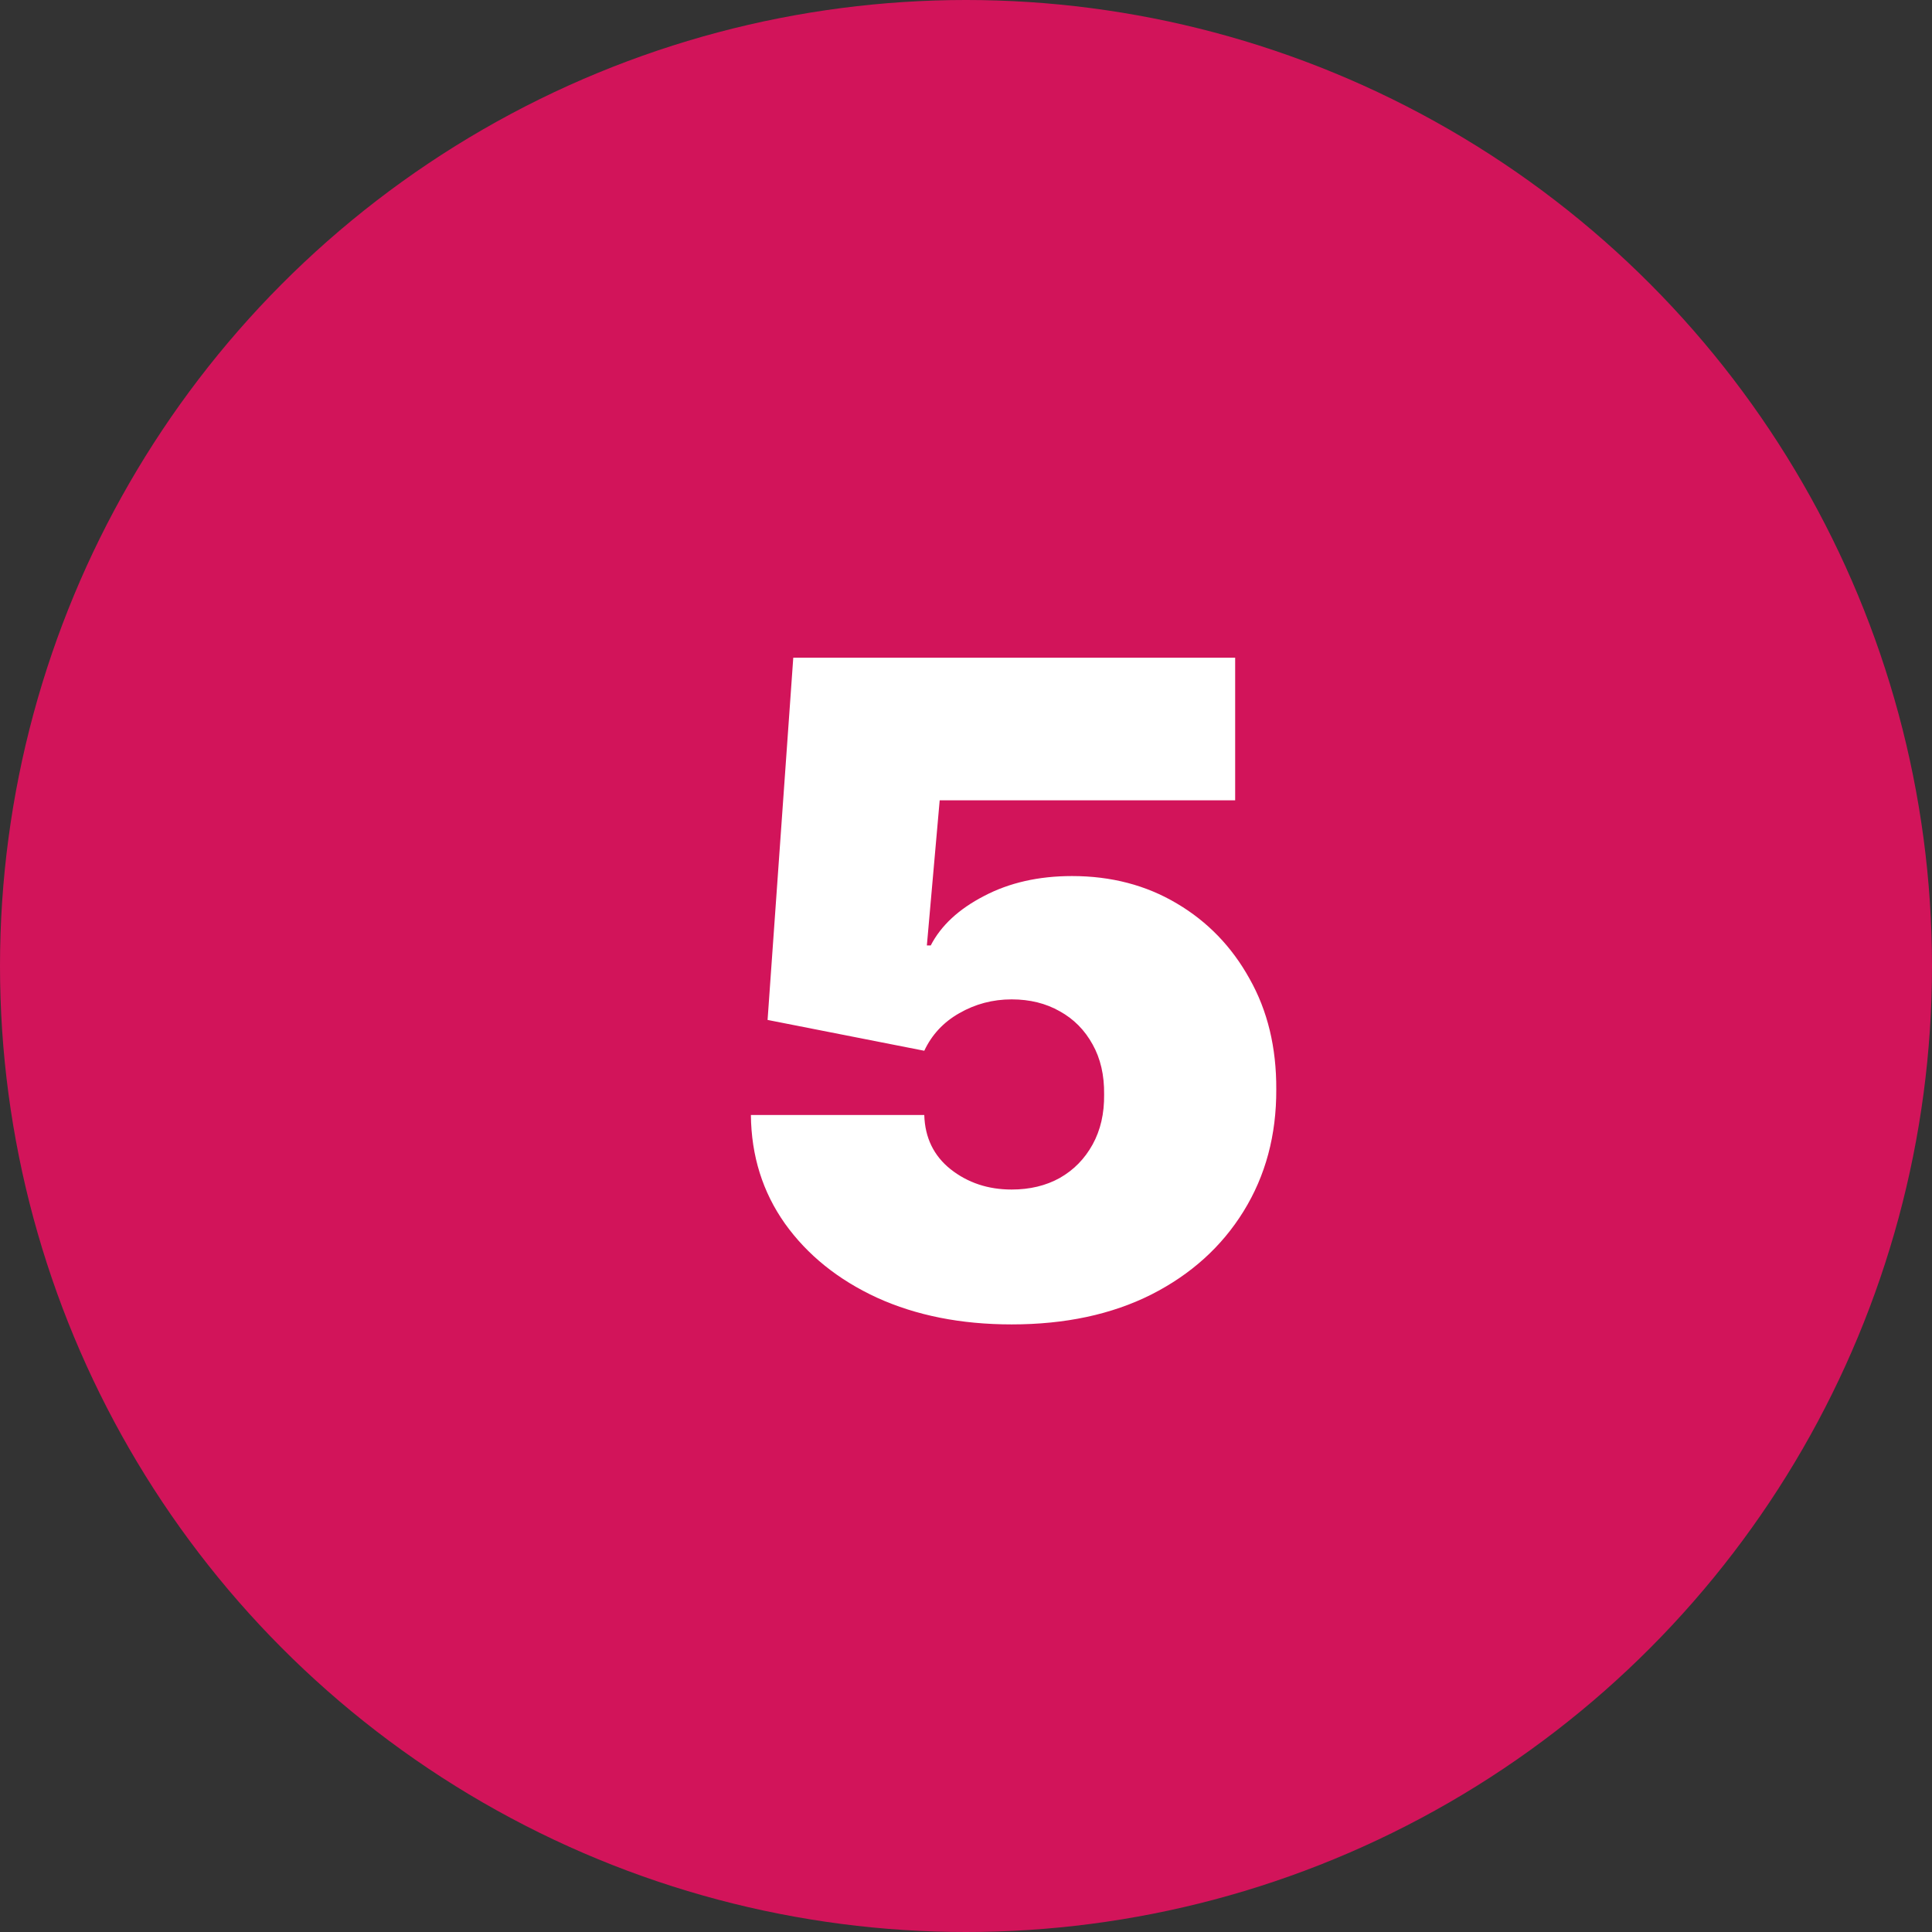
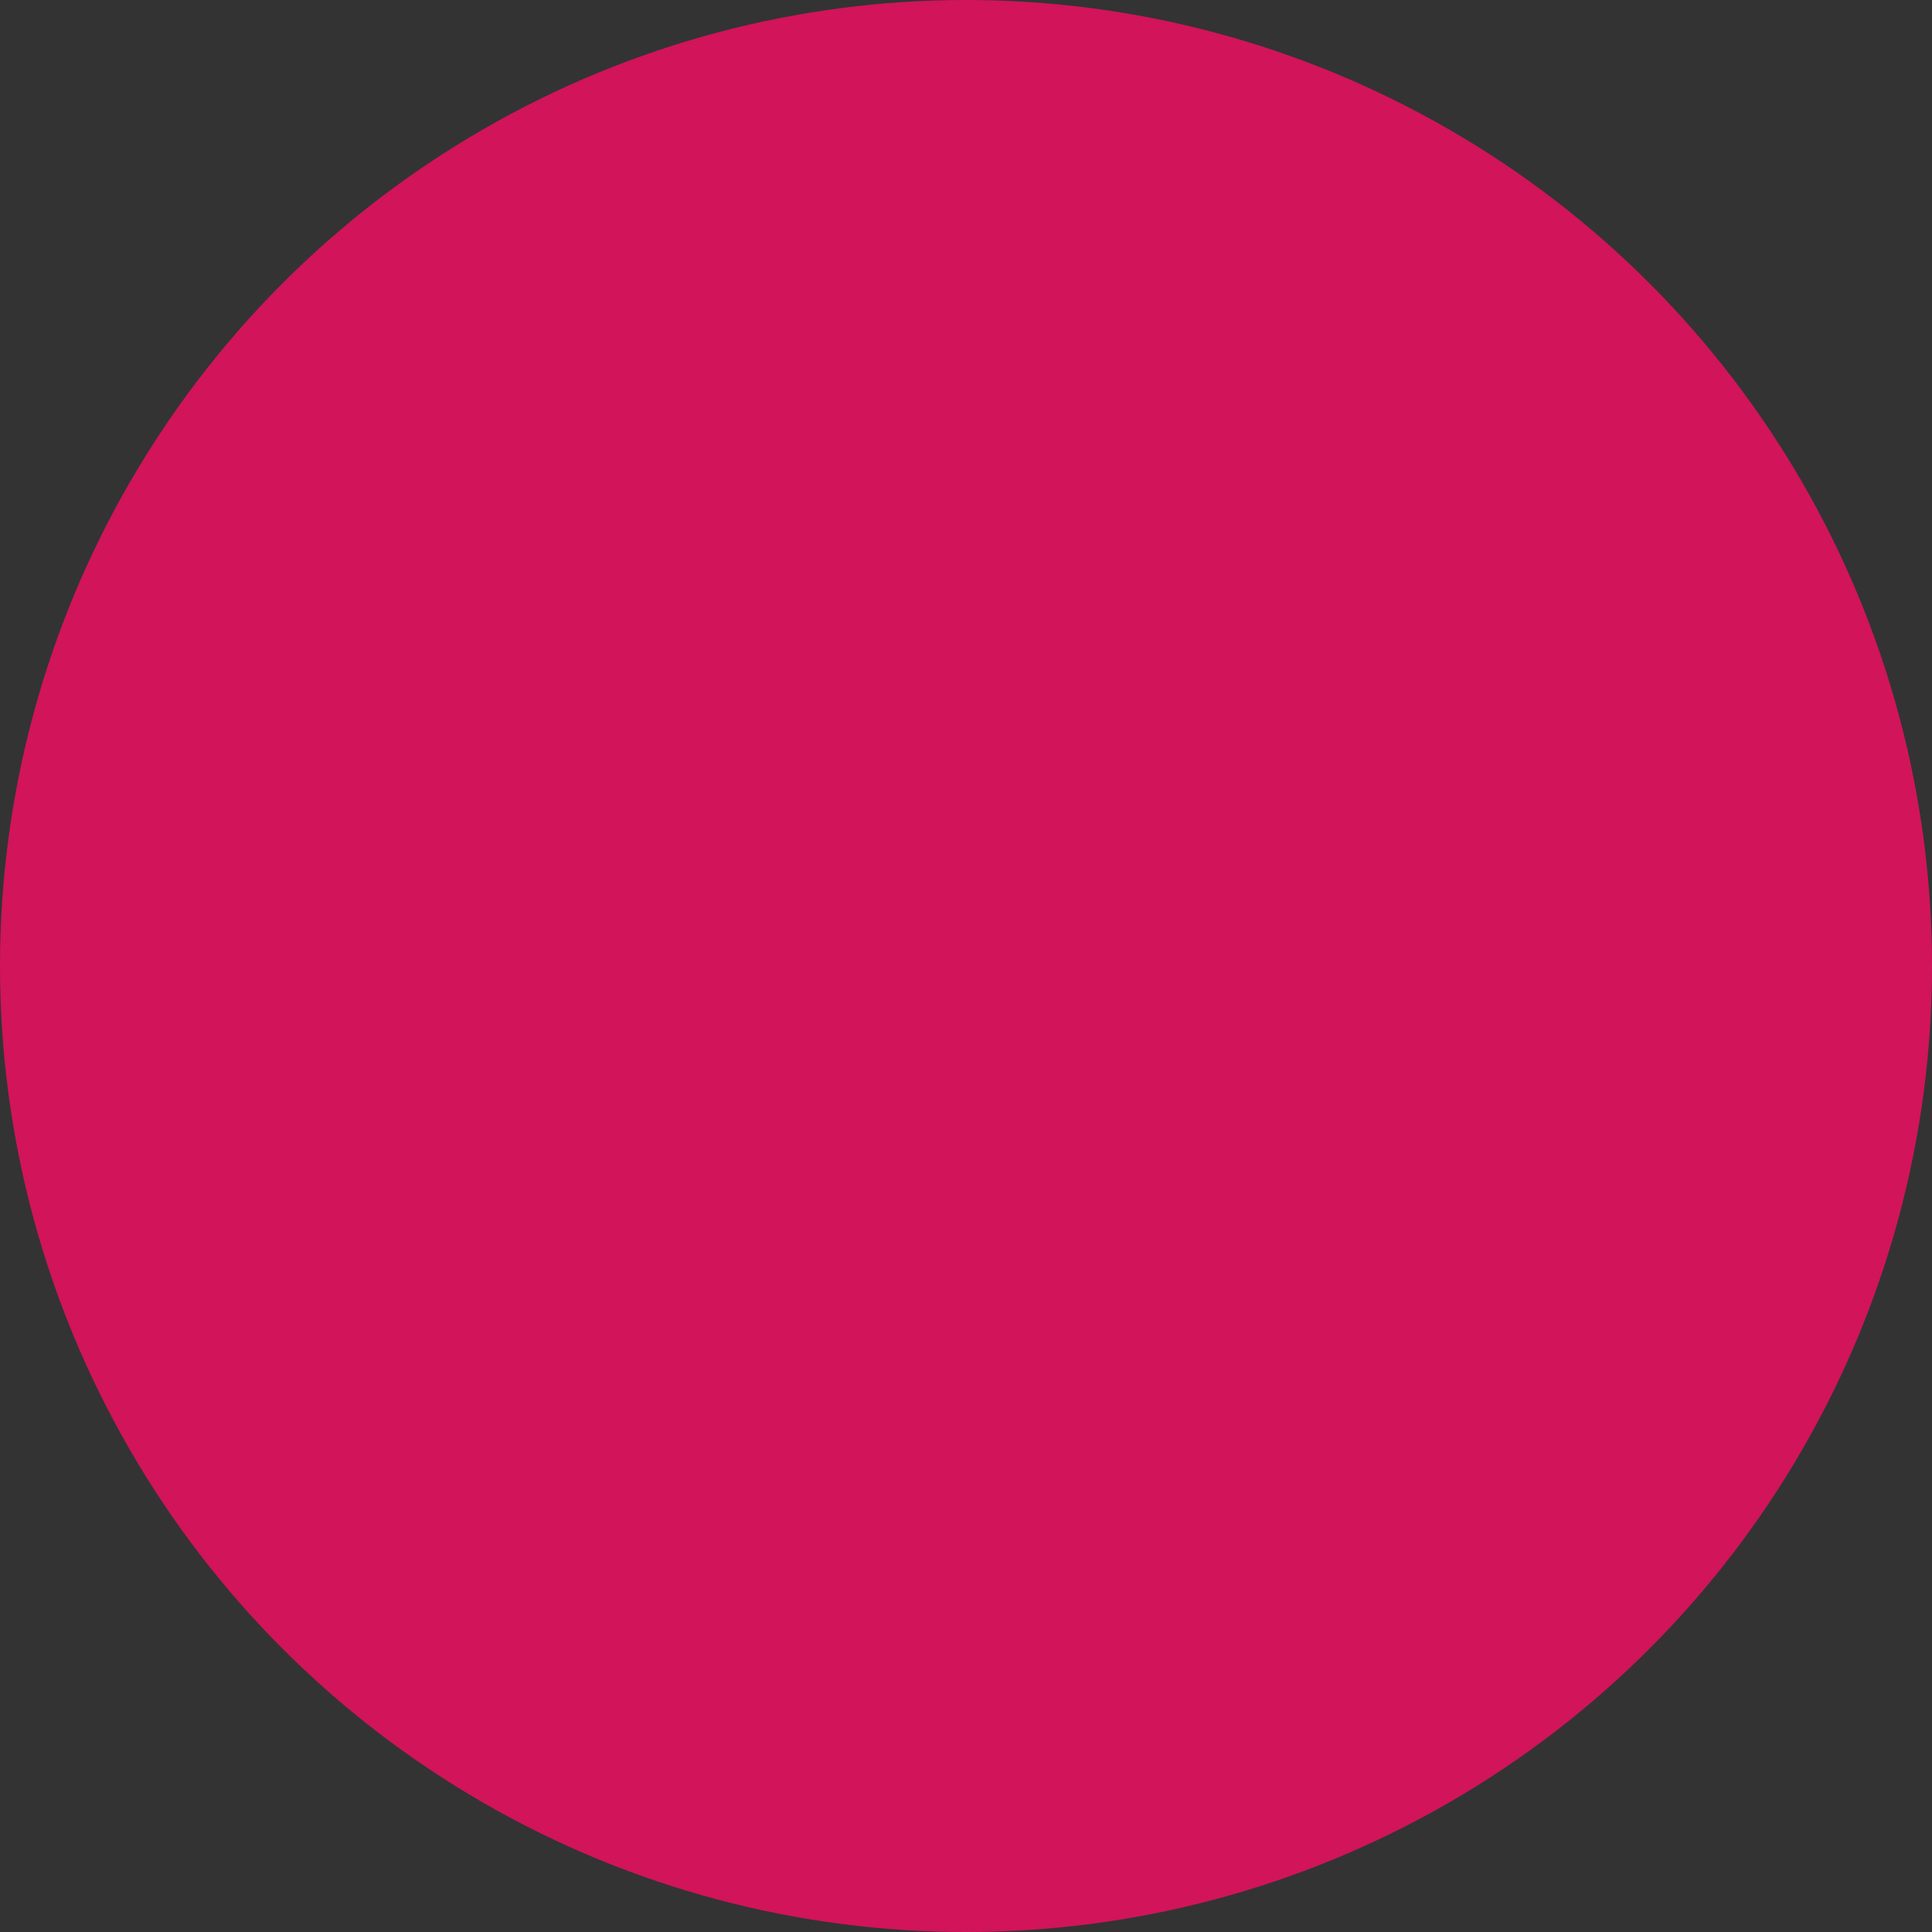
<svg xmlns="http://www.w3.org/2000/svg" width="47" height="47" viewBox="0 0 47 47" fill="none">
  <rect x="0" y="0" width="47" height="47" fill="#333333" stroke="none" />
  <circle cx="23.5" cy="23.5" r="23.5" fill="#D2145A" />
-   <path d="M24.61 32.219C23.381 32.219 22.29 32.003 21.337 31.57C20.389 31.133 19.642 30.531 19.095 29.766C18.553 29 18.277 28.12 18.267 27.125H22.485C22.501 27.677 22.715 28.117 23.126 28.445C23.543 28.773 24.037 28.938 24.61 28.938C25.053 28.938 25.444 28.844 25.782 28.656C26.121 28.463 26.386 28.193 26.579 27.844C26.772 27.495 26.866 27.088 26.86 26.625C26.866 26.156 26.772 25.75 26.579 25.406C26.386 25.057 26.121 24.789 25.782 24.602C25.444 24.409 25.053 24.312 24.61 24.312C24.152 24.312 23.727 24.424 23.337 24.648C22.951 24.867 22.668 25.172 22.485 25.562L18.673 24.812L19.298 16H30.048V19.469H22.86L22.548 23H22.642C22.892 22.516 23.324 22.115 23.939 21.797C24.553 21.474 25.267 21.312 26.079 21.312C27.032 21.312 27.881 21.534 28.626 21.977C29.376 22.419 29.967 23.031 30.399 23.812C30.837 24.588 31.053 25.484 31.048 26.5C31.053 27.615 30.787 28.604 30.251 29.469C29.72 30.328 28.972 31.003 28.009 31.492C27.045 31.977 25.912 32.219 24.61 32.219Z" fill="white" />
</svg>